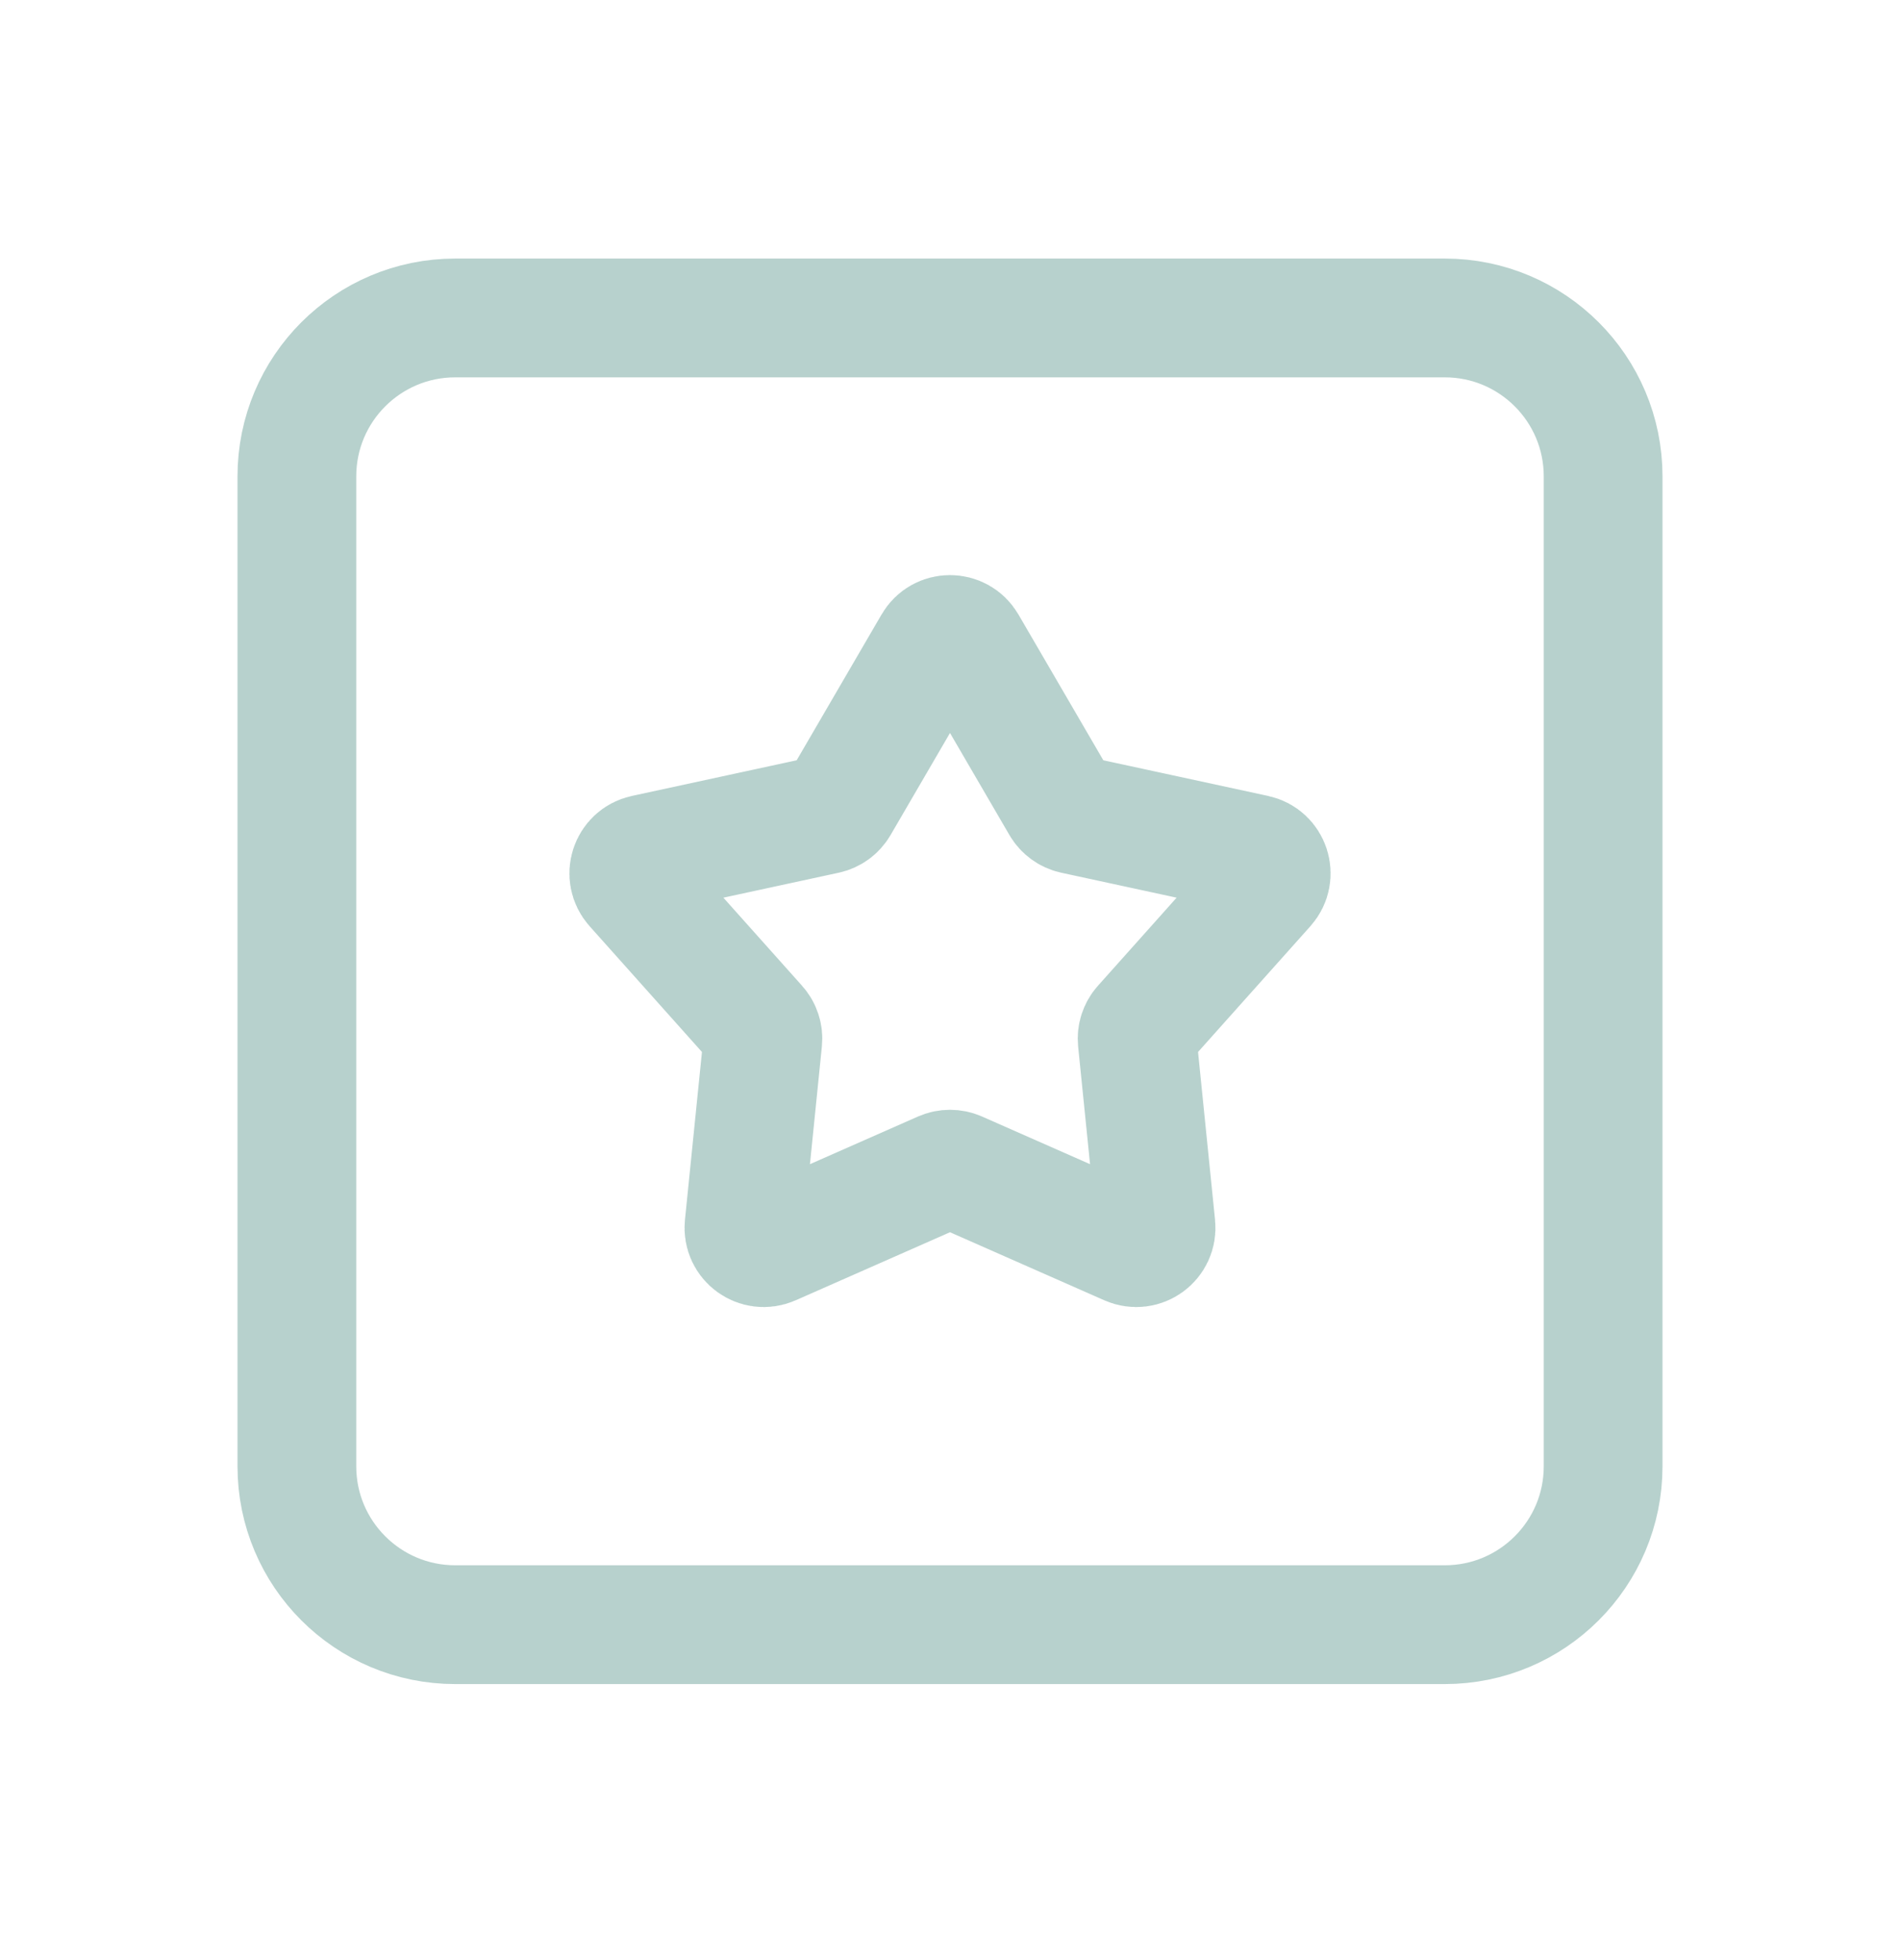
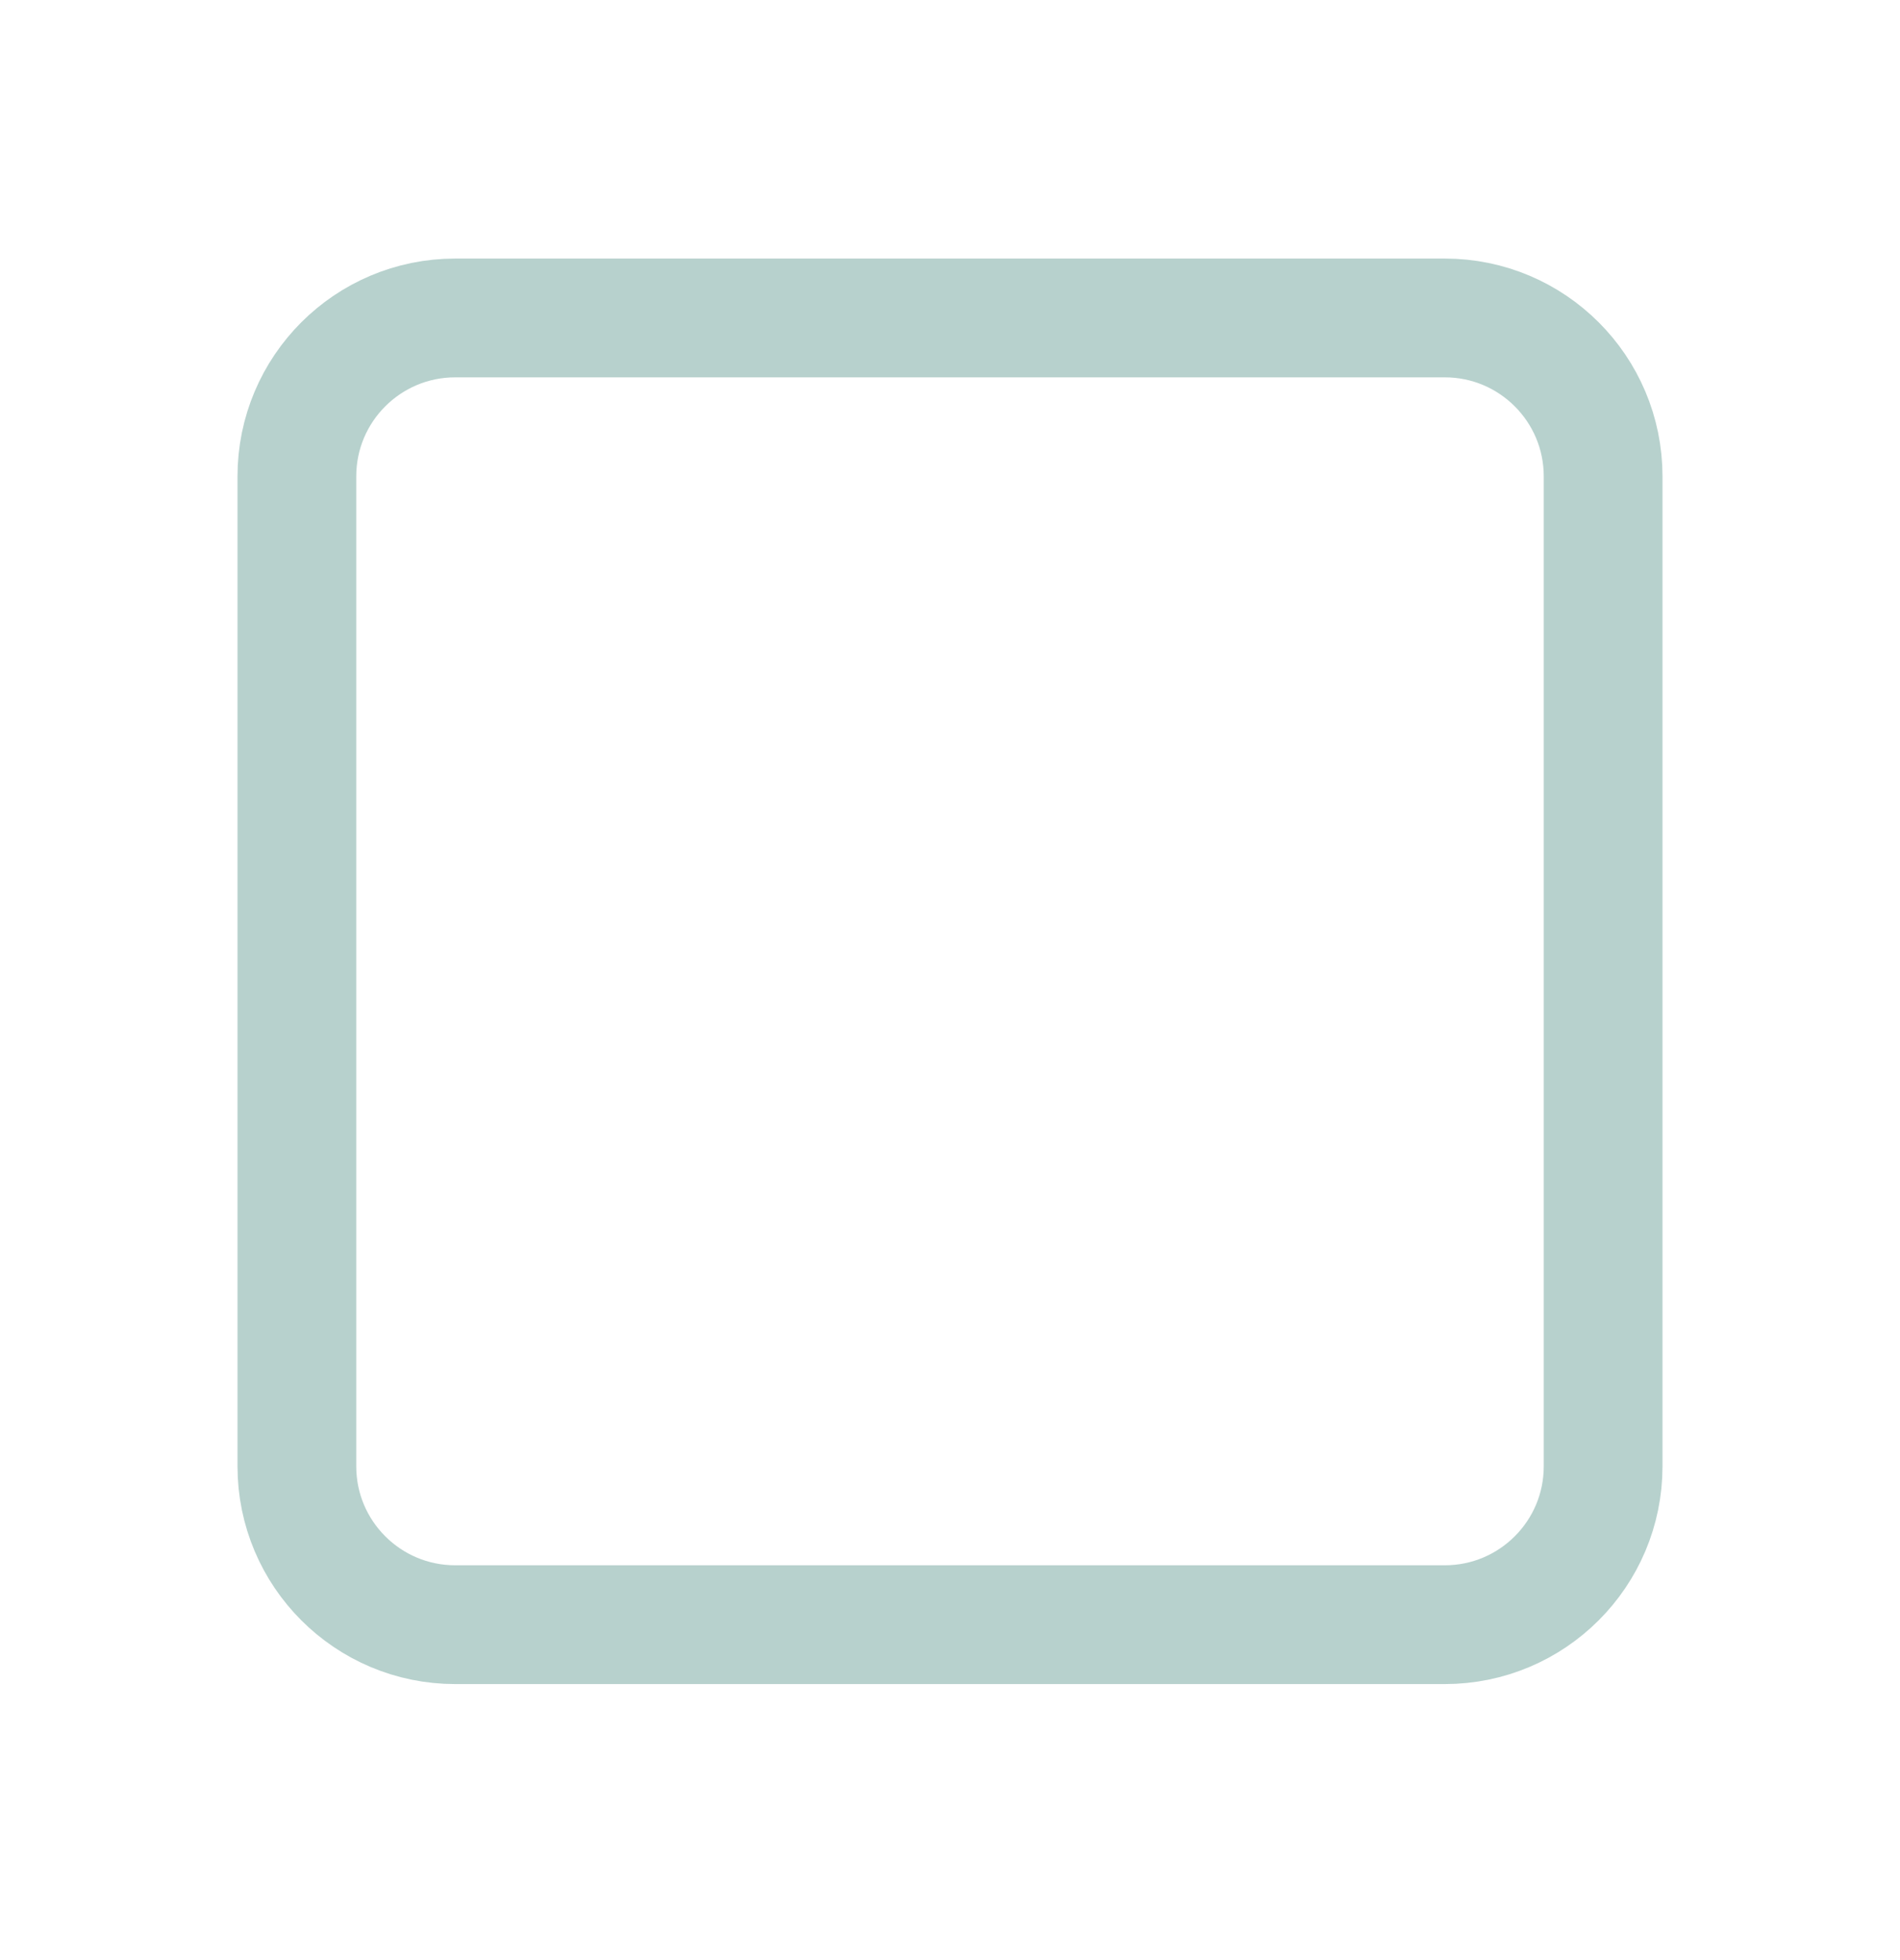
<svg xmlns="http://www.w3.org/2000/svg" width="32" height="33" viewBox="0 0 32 33" fill="none">
  <path d="M5 8.02C5 6.547 6.194 5.353 7.667 5.353H24.333C25.806 5.353 27 6.547 27 8.02V24.687C27 26.159 25.806 27.353 24.333 27.353H7.667C6.194 27.353 5 26.159 5 24.687V8.02Z" stroke="#B7D1CD" stroke-width="2" stroke-linejoin="round" />
-   <path d="M15.712 10.848C15.84 10.627 16.159 10.627 16.288 10.848L17.866 13.557C17.913 13.637 17.992 13.695 18.083 13.715L21.147 14.378C21.397 14.432 21.495 14.735 21.325 14.926L19.236 17.264C19.174 17.333 19.144 17.426 19.153 17.519L19.469 20.638C19.495 20.892 19.237 21.08 19.003 20.977L16.134 19.712C16.049 19.675 15.951 19.675 15.866 19.712L12.997 20.977C12.763 21.08 12.505 20.892 12.531 20.638L12.847 17.519C12.856 17.426 12.826 17.333 12.764 17.264L10.675 14.926C10.505 14.735 10.603 14.432 10.853 14.378L13.917 13.715C14.008 13.695 14.087 13.637 14.134 13.557L15.712 10.848Z" stroke="#B7D1CD" stroke-width="2" stroke-linejoin="round" />
</svg>